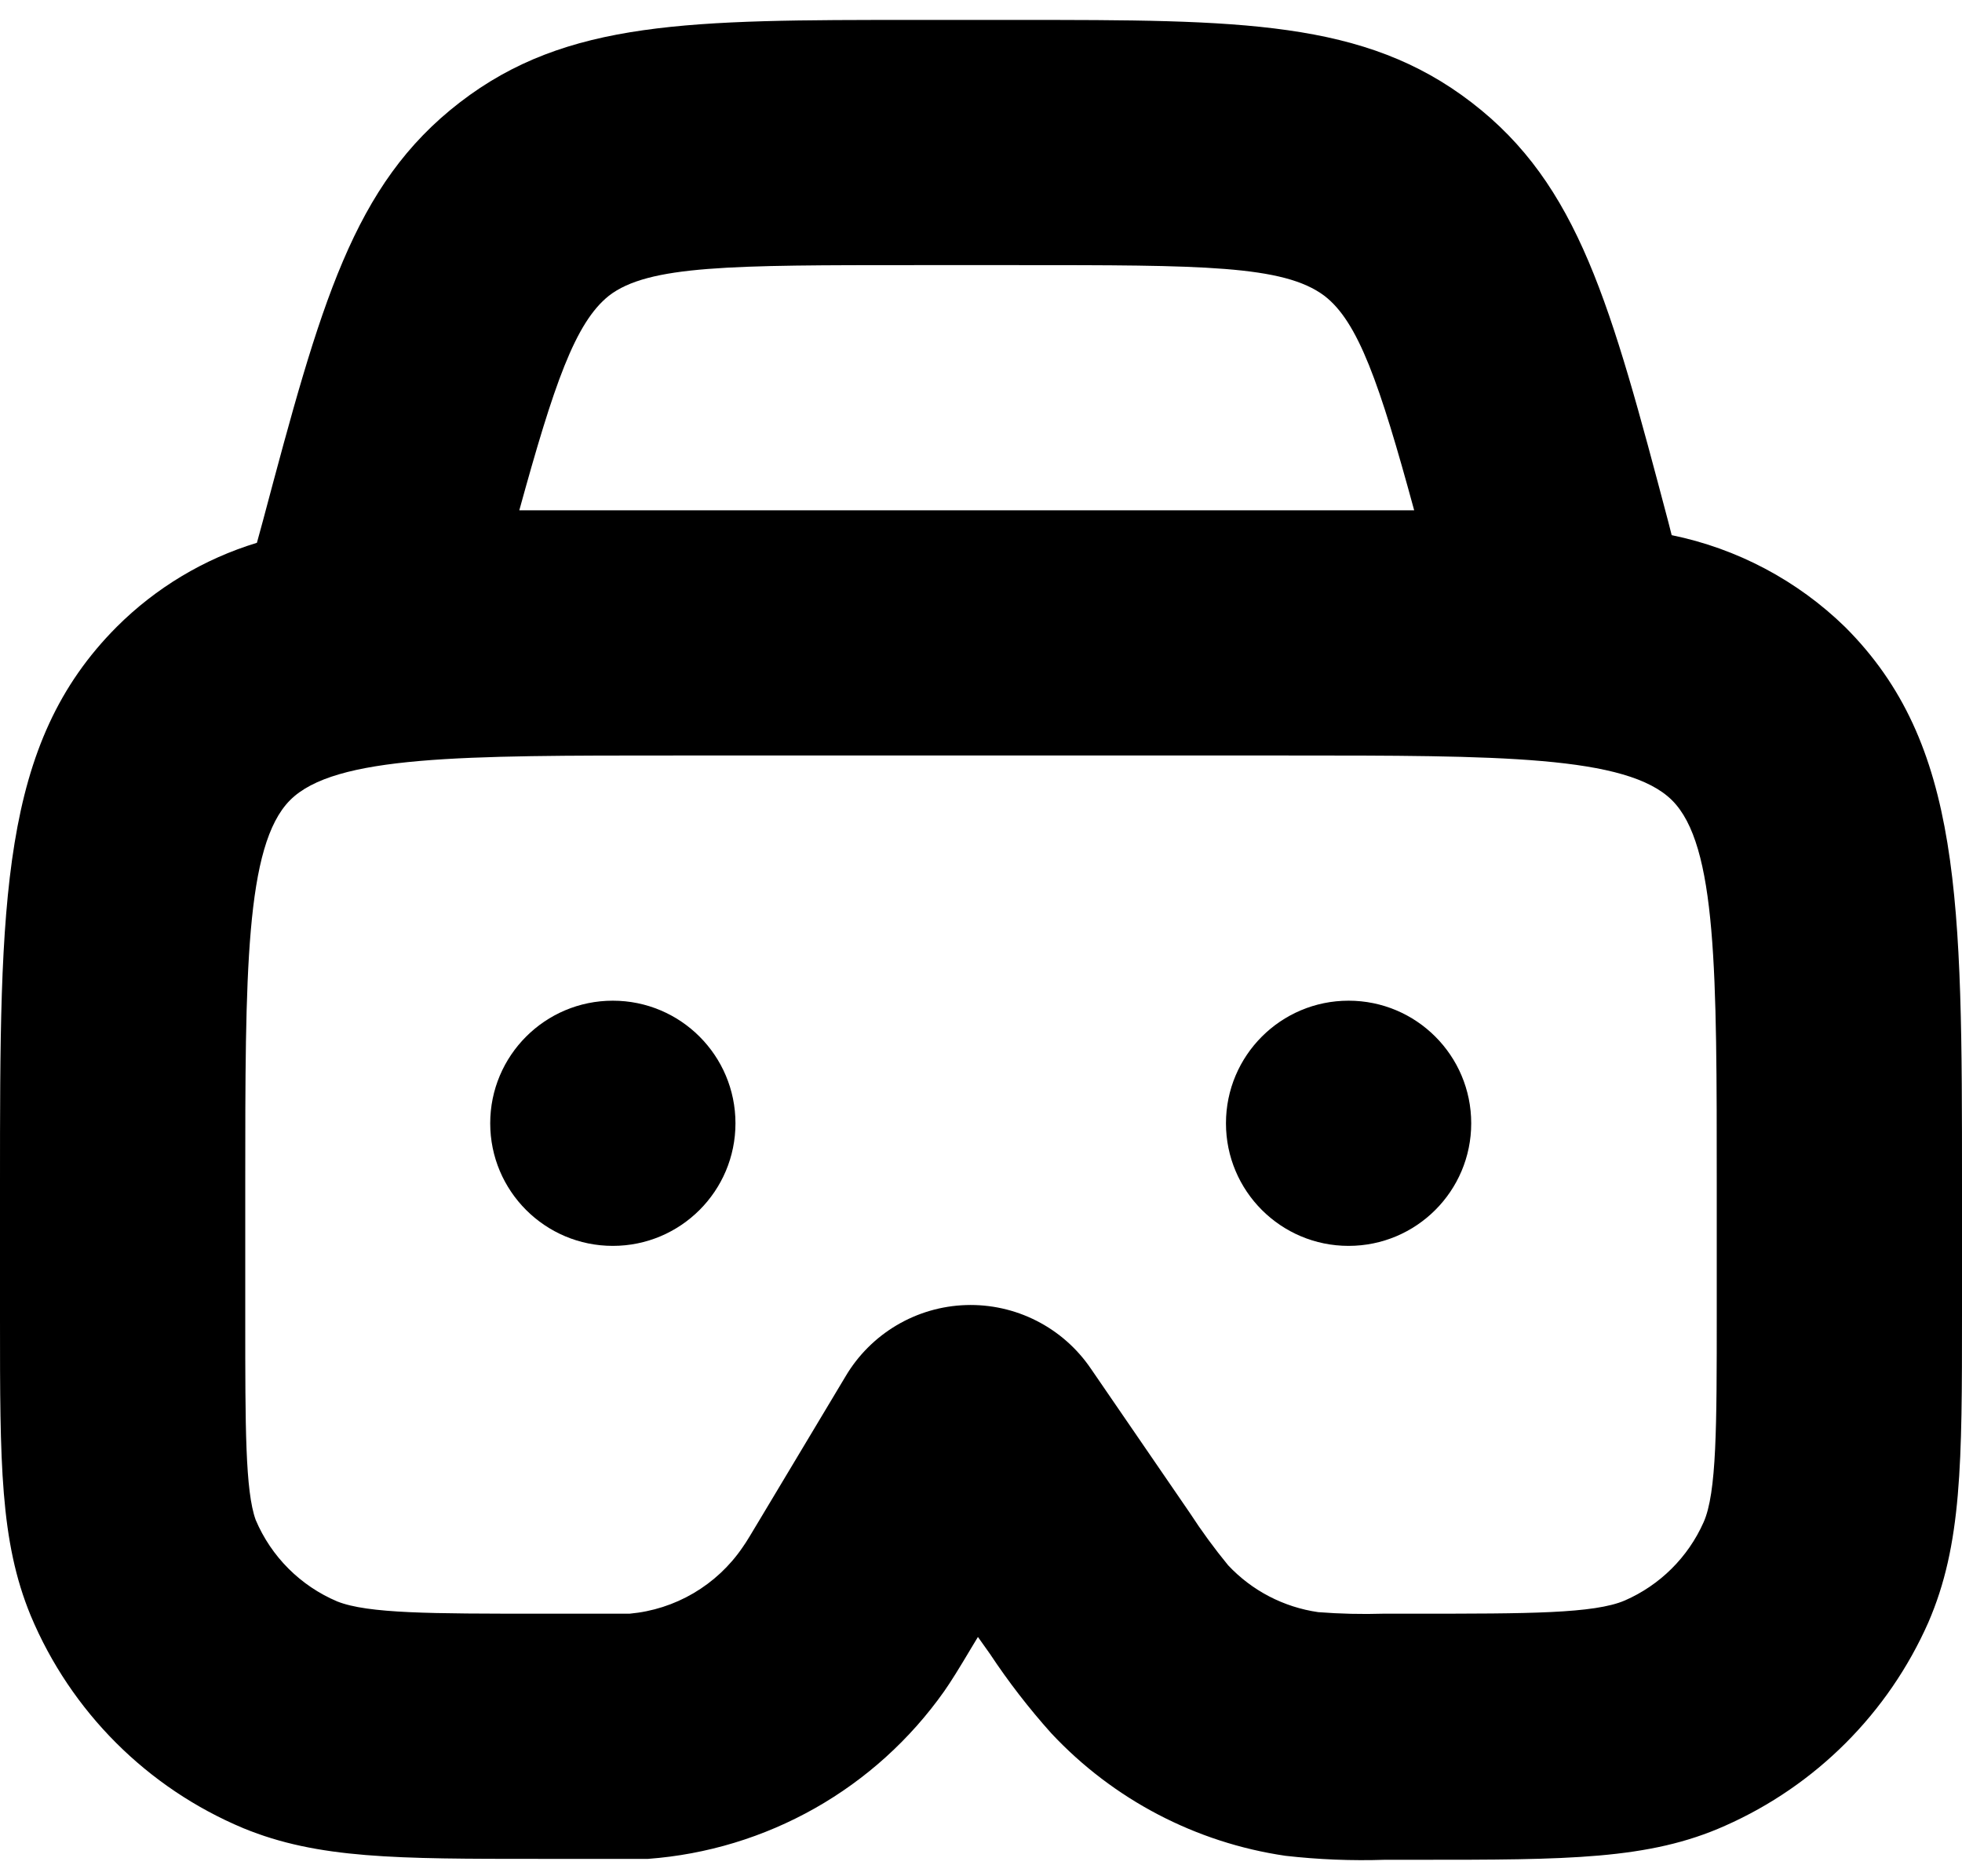
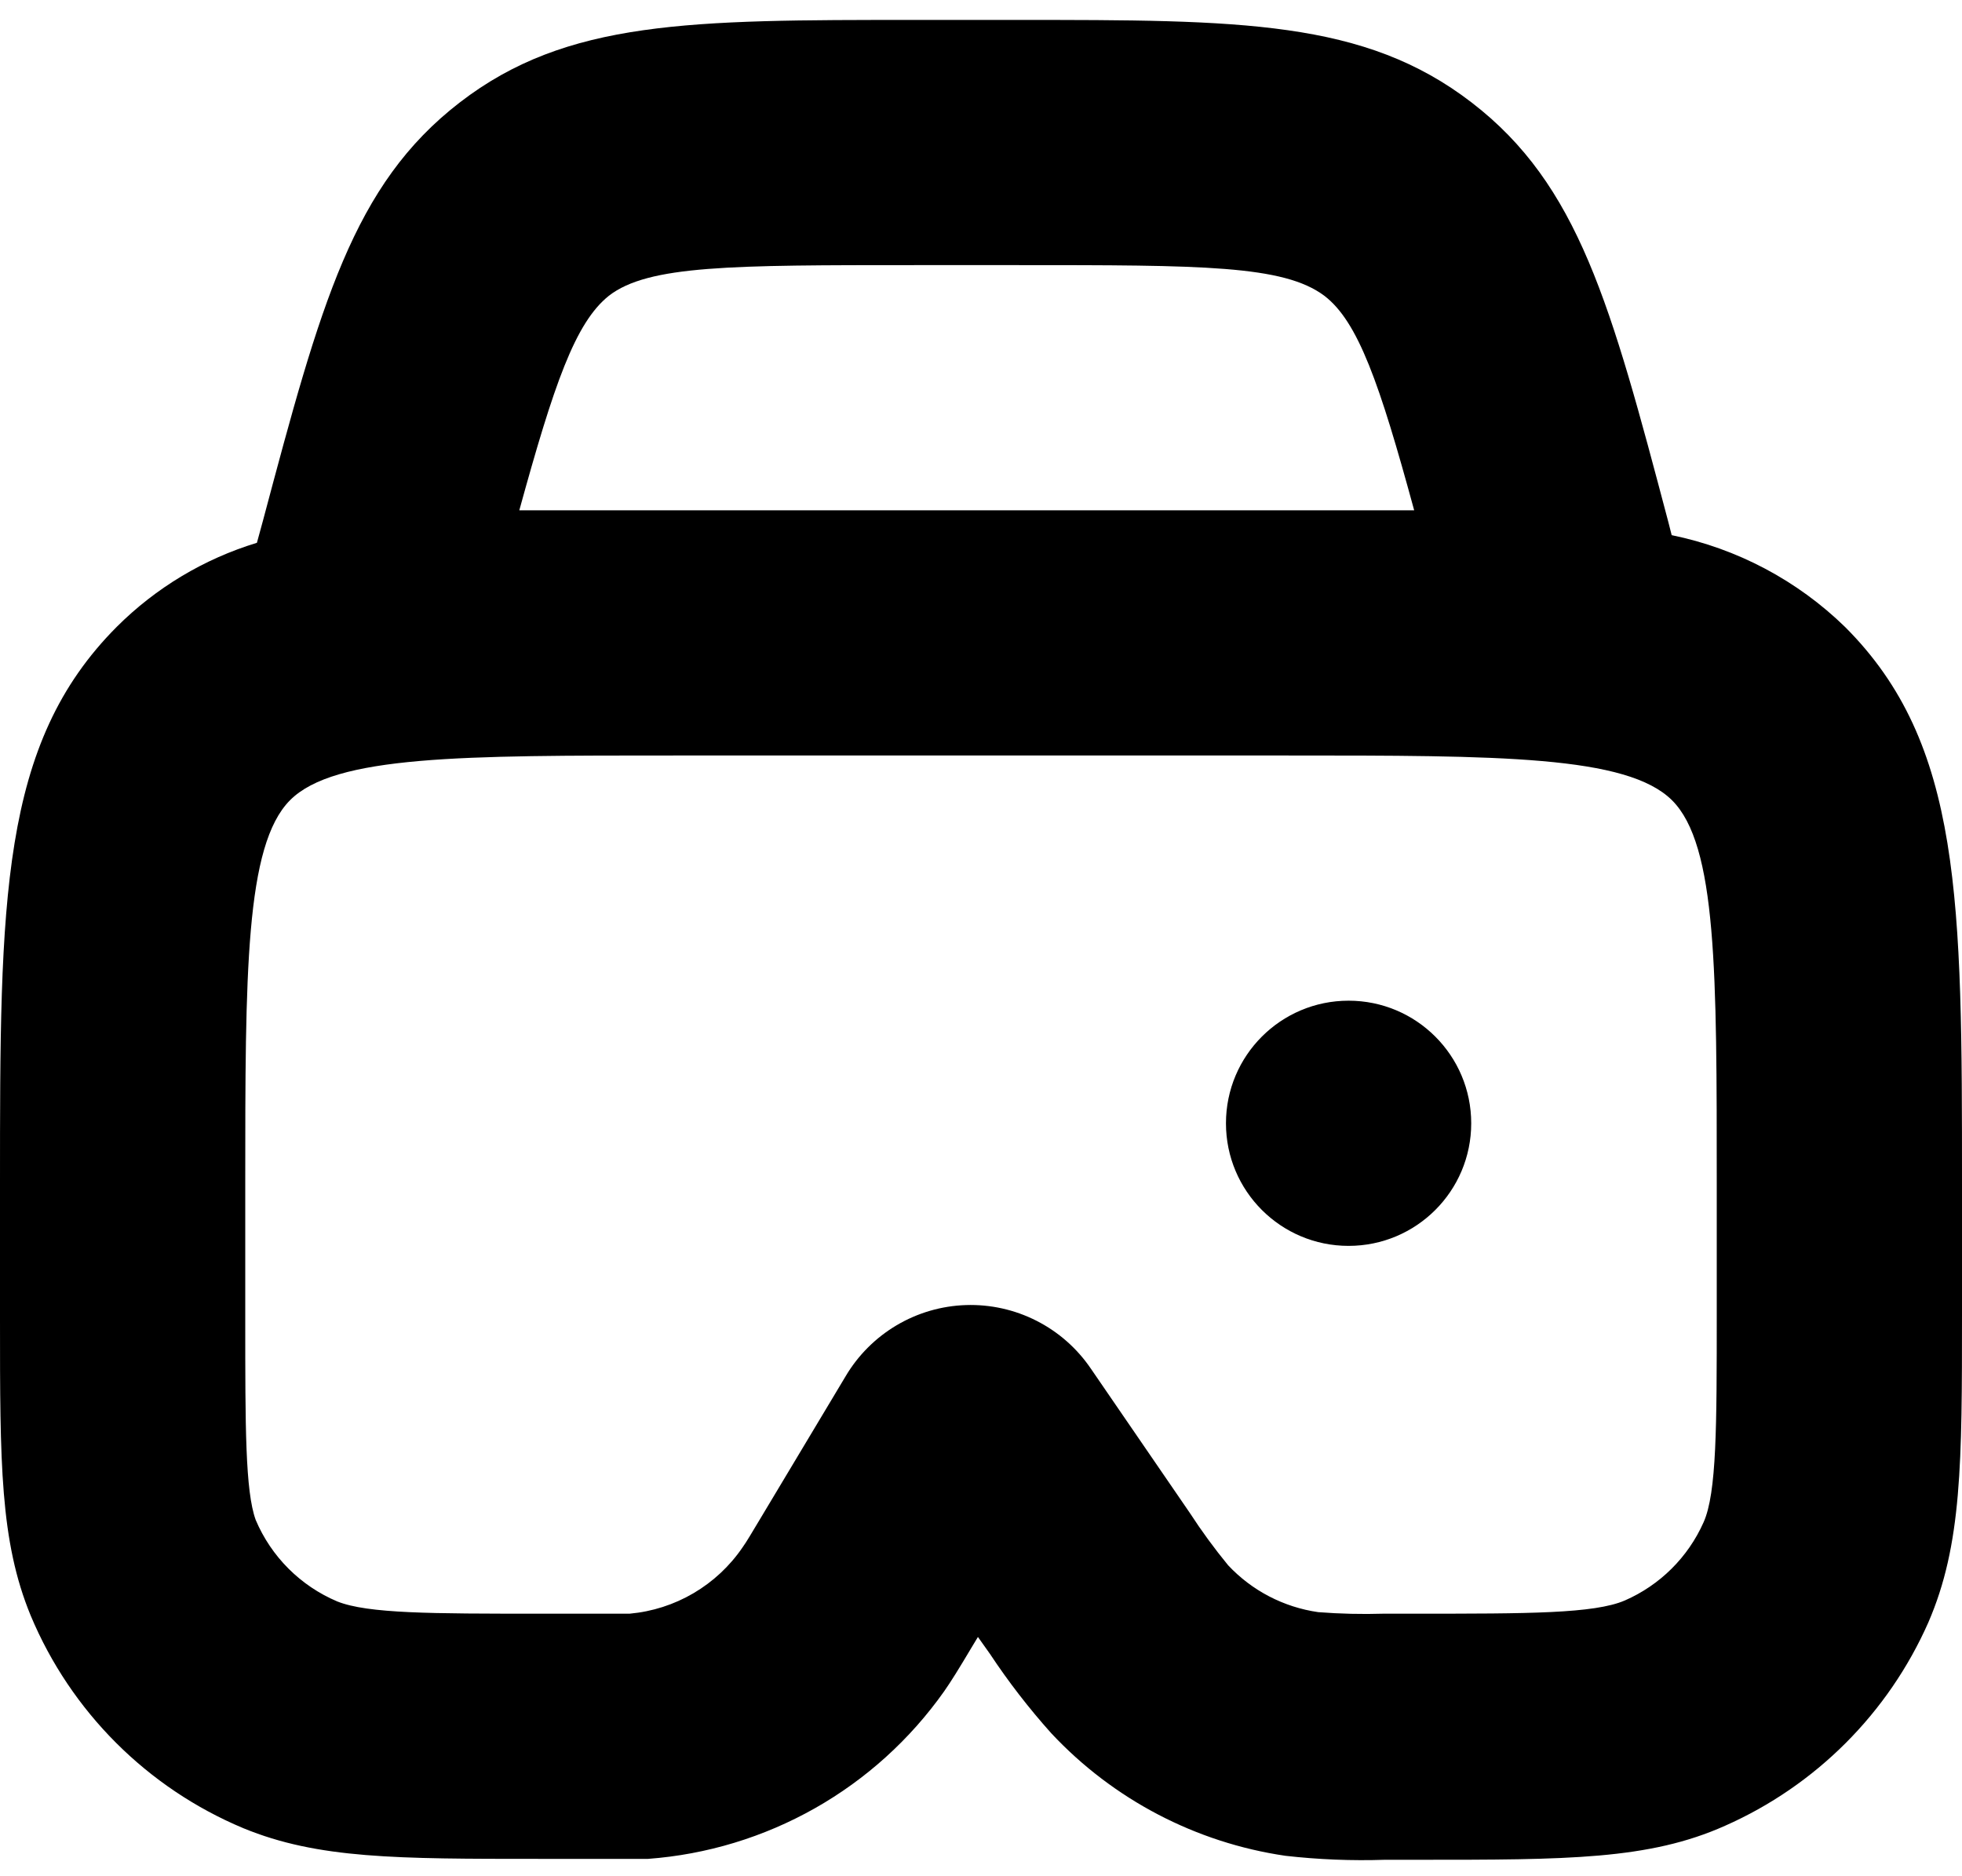
<svg xmlns="http://www.w3.org/2000/svg" width="69" height="66" viewBox="0 0 69 66" fill="none">
-   <path d="M21.552 43.826C23.934 43.826 25.865 41.896 25.865 39.514C25.865 37.132 23.934 35.201 21.552 35.201C19.17 35.201 17.24 37.132 17.24 39.514C17.24 41.896 19.17 43.826 21.552 43.826Z" fill="black" />
  <path d="M47.427 43.826C49.809 43.826 51.74 41.896 51.74 39.514C51.74 37.132 49.809 35.201 47.427 35.201C45.045 35.201 43.115 37.132 43.115 39.514C43.115 41.896 45.045 43.826 47.427 43.826Z" fill="black" />
  <path d="M8.56 64.311C11.18 65.389 13.951 65.389 18.953 65.389H20.959C21.886 65.389 22.36 65.389 22.792 65.389C24.855 65.236 26.859 64.627 28.66 63.608C30.461 62.588 32.013 61.182 33.206 59.492C33.454 59.136 33.702 58.737 34.177 57.939L34.392 57.583L34.813 58.176C35.463 59.158 36.184 60.091 36.969 60.968C39.147 63.298 42.051 64.819 45.206 65.281C46.369 65.413 47.54 65.46 48.71 65.421H49.885C55.114 65.421 57.992 65.421 60.666 64.225C63.855 62.814 66.403 60.265 67.814 57.077C69 54.338 69 51.459 69 46.231V41.67C69 31.665 69 26.167 64.892 22.059C63.21 20.418 61.092 19.296 58.79 18.825L58.672 18.361C56.645 10.696 55.523 6.502 51.75 3.602C47.977 0.701 43.632 0.701 35.761 0.701H32.15C24.279 0.701 19.934 0.701 16.172 3.602C12.409 6.502 11.277 10.696 9.25 18.307L9.035 19.094C7.175 19.66 5.483 20.675 4.108 22.048C-4.76837e-07 26.167 0 31.665 0 41.67V46.435C0 51.449 0 54.209 1.078 56.828C2.492 60.209 5.18 62.897 8.56 64.311ZM21.412 10.405C22.802 9.326 25.724 9.326 32.193 9.326H35.794C42.263 9.326 45.141 9.326 46.575 10.405C47.761 11.31 48.516 13.477 49.734 17.951H23.719C21.724 17.951 19.924 17.951 18.263 17.951C19.482 13.52 20.226 11.353 21.412 10.405ZM8.625 41.67C8.625 34.231 8.625 29.735 10.199 28.15C11.773 26.566 16.269 26.576 23.719 26.576H45.281C52.72 26.576 57.216 26.576 58.801 28.15C60.386 29.724 60.375 34.231 60.375 41.67V46.231C60.375 50.144 60.375 52.516 59.911 53.551C59.364 54.781 58.375 55.762 57.141 56.3C56.062 56.764 53.734 56.764 49.82 56.764H48.667C47.897 56.788 47.127 56.77 46.359 56.71C45.146 56.536 44.028 55.955 43.19 55.06C42.707 54.471 42.257 53.856 41.842 53.217L38.36 48.139C37.875 47.427 37.219 46.85 36.451 46.46C35.684 46.07 34.831 45.88 33.97 45.908C33.11 45.936 32.27 46.181 31.53 46.62C30.79 47.059 30.172 47.678 29.735 48.419L26.738 53.422C26.425 53.939 26.274 54.209 26.112 54.435C25.664 55.092 25.075 55.641 24.389 56.044C23.703 56.447 22.937 56.692 22.145 56.764C21.864 56.764 21.552 56.764 20.948 56.764H18.953C15.191 56.764 12.938 56.764 11.859 56.333C10.567 55.786 9.538 54.758 8.992 53.465C8.625 52.451 8.625 50.198 8.625 46.435V41.67Z" fill="black" />
</svg>